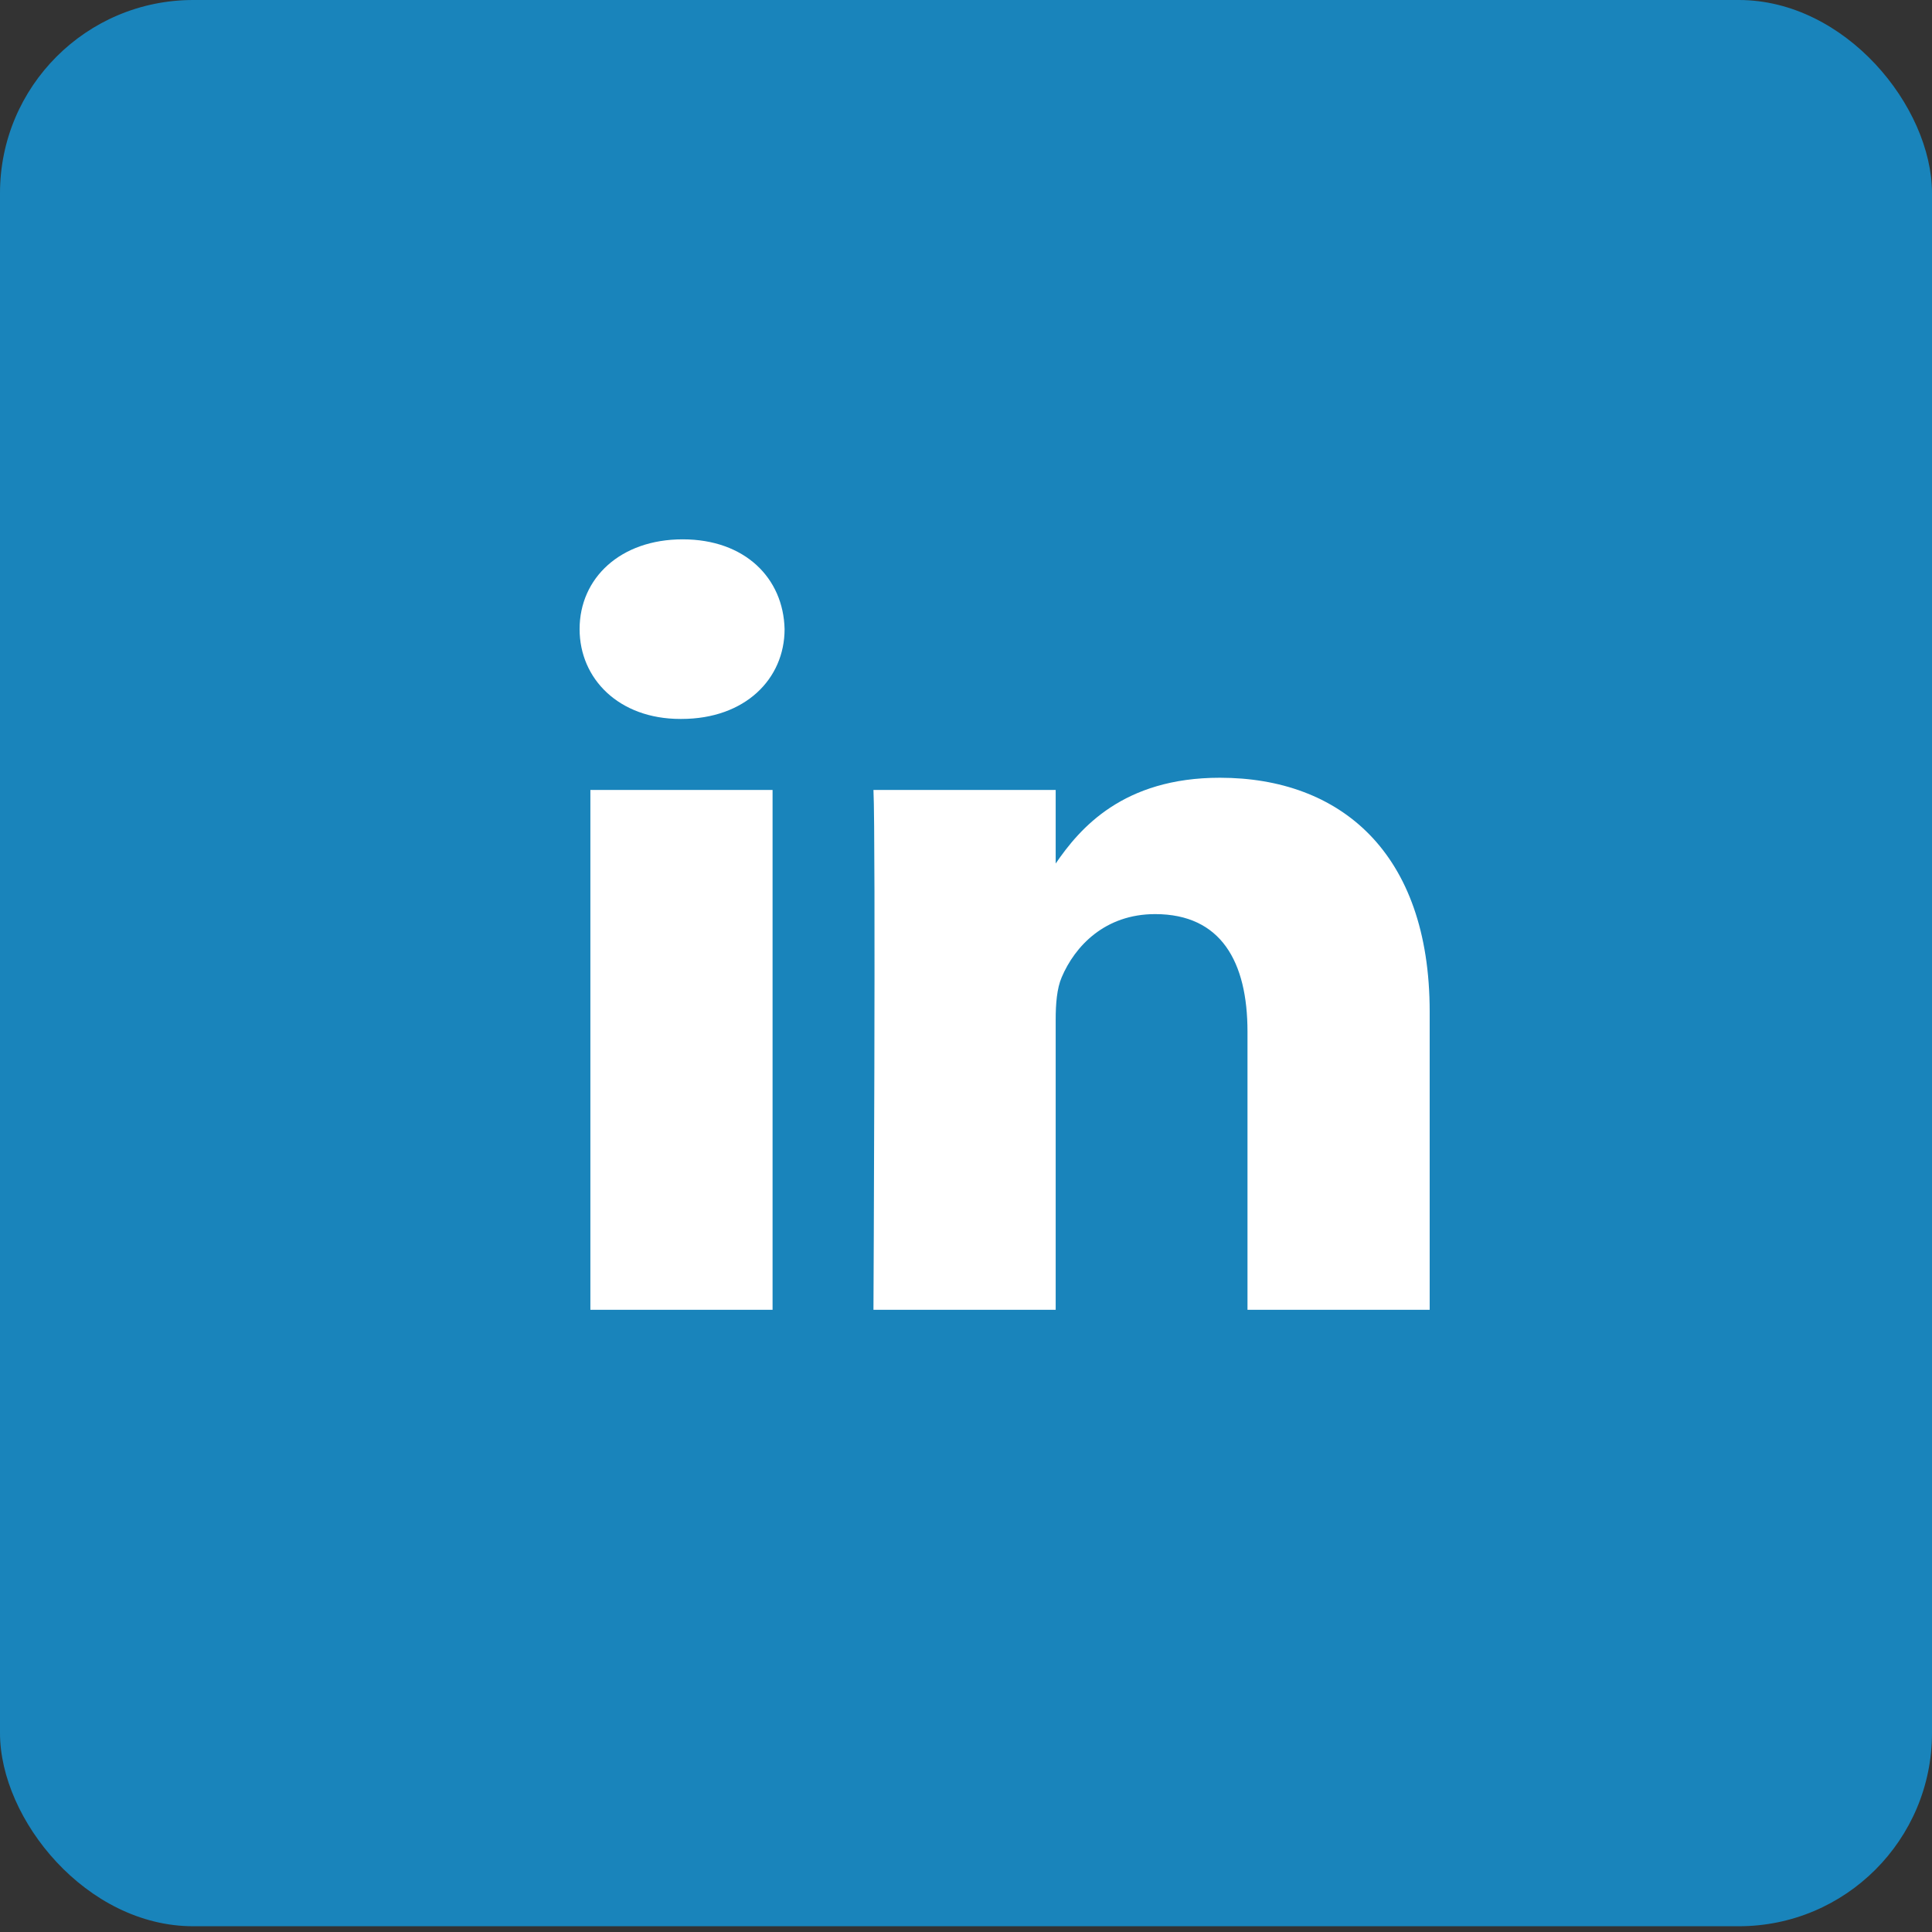
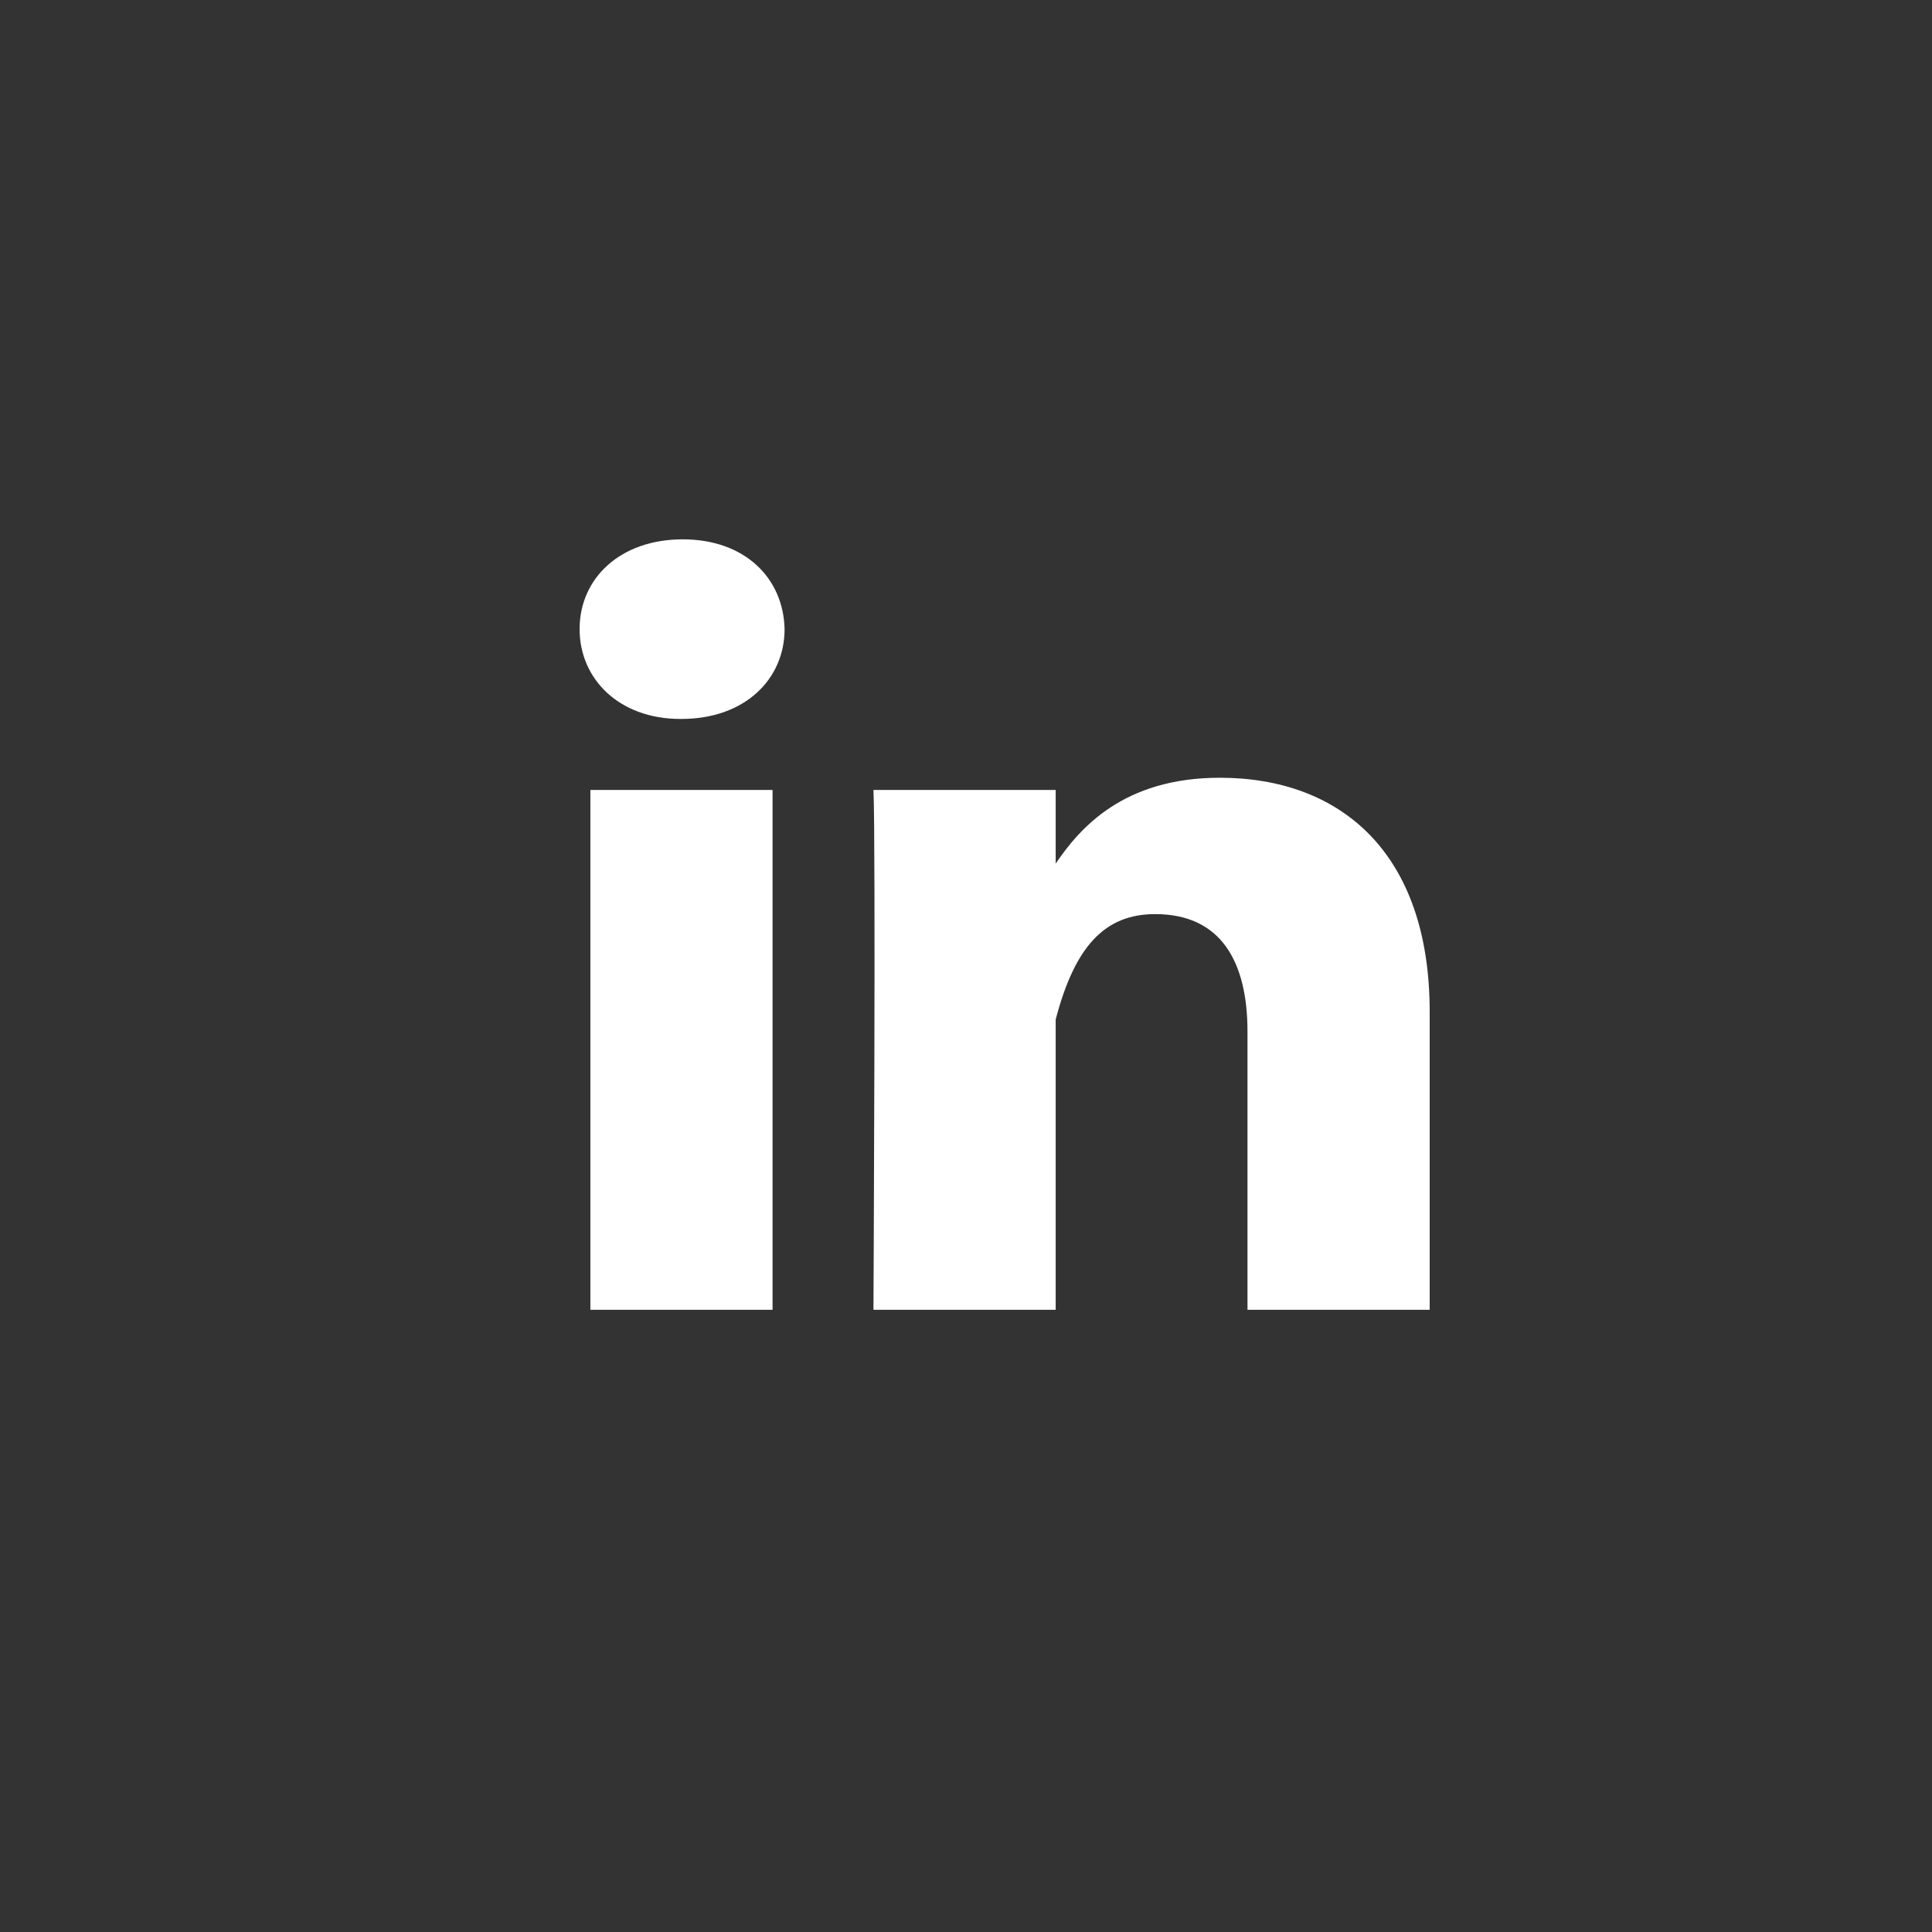
<svg xmlns="http://www.w3.org/2000/svg" width="50" height="50" viewBox="0 0 50 50" fill="none">
  <rect x="0" y="0" width="50" height="50" fill="#333333" stroke="none" />
-   <rect width="50" height="49.851" rx="5" fill="#1984BB" />
-   <path d="M15.279 20.444H19.994V33.898H15.279V20.444ZM17.668 13.958C16.054 13.958 15 14.963 15 16.281C15 17.573 16.023 18.606 17.606 18.606H17.636C19.281 18.606 20.305 17.573 20.305 16.281C20.274 14.963 19.281 13.958 17.668 13.958ZM31.57 20.128C29.067 20.128 27.946 21.433 27.321 22.348V20.444H22.605C22.667 21.706 22.605 33.898 22.605 33.898H27.321V26.384C27.321 25.982 27.352 25.581 27.476 25.293C27.817 24.489 28.593 23.657 29.895 23.657C31.602 23.657 32.285 24.892 32.285 26.7V33.898H37V26.183C37 22.05 34.674 20.128 31.57 20.128Z" fill="white" />
+   <path d="M15.279 20.444H19.994V33.898H15.279V20.444ZM17.668 13.958C16.054 13.958 15 14.963 15 16.281C15 17.573 16.023 18.606 17.606 18.606H17.636C19.281 18.606 20.305 17.573 20.305 16.281C20.274 14.963 19.281 13.958 17.668 13.958ZM31.57 20.128C29.067 20.128 27.946 21.433 27.321 22.348V20.444H22.605C22.667 21.706 22.605 33.898 22.605 33.898H27.321V26.384C27.817 24.489 28.593 23.657 29.895 23.657C31.602 23.657 32.285 24.892 32.285 26.7V33.898H37V26.183C37 22.05 34.674 20.128 31.57 20.128Z" fill="white" />
</svg>